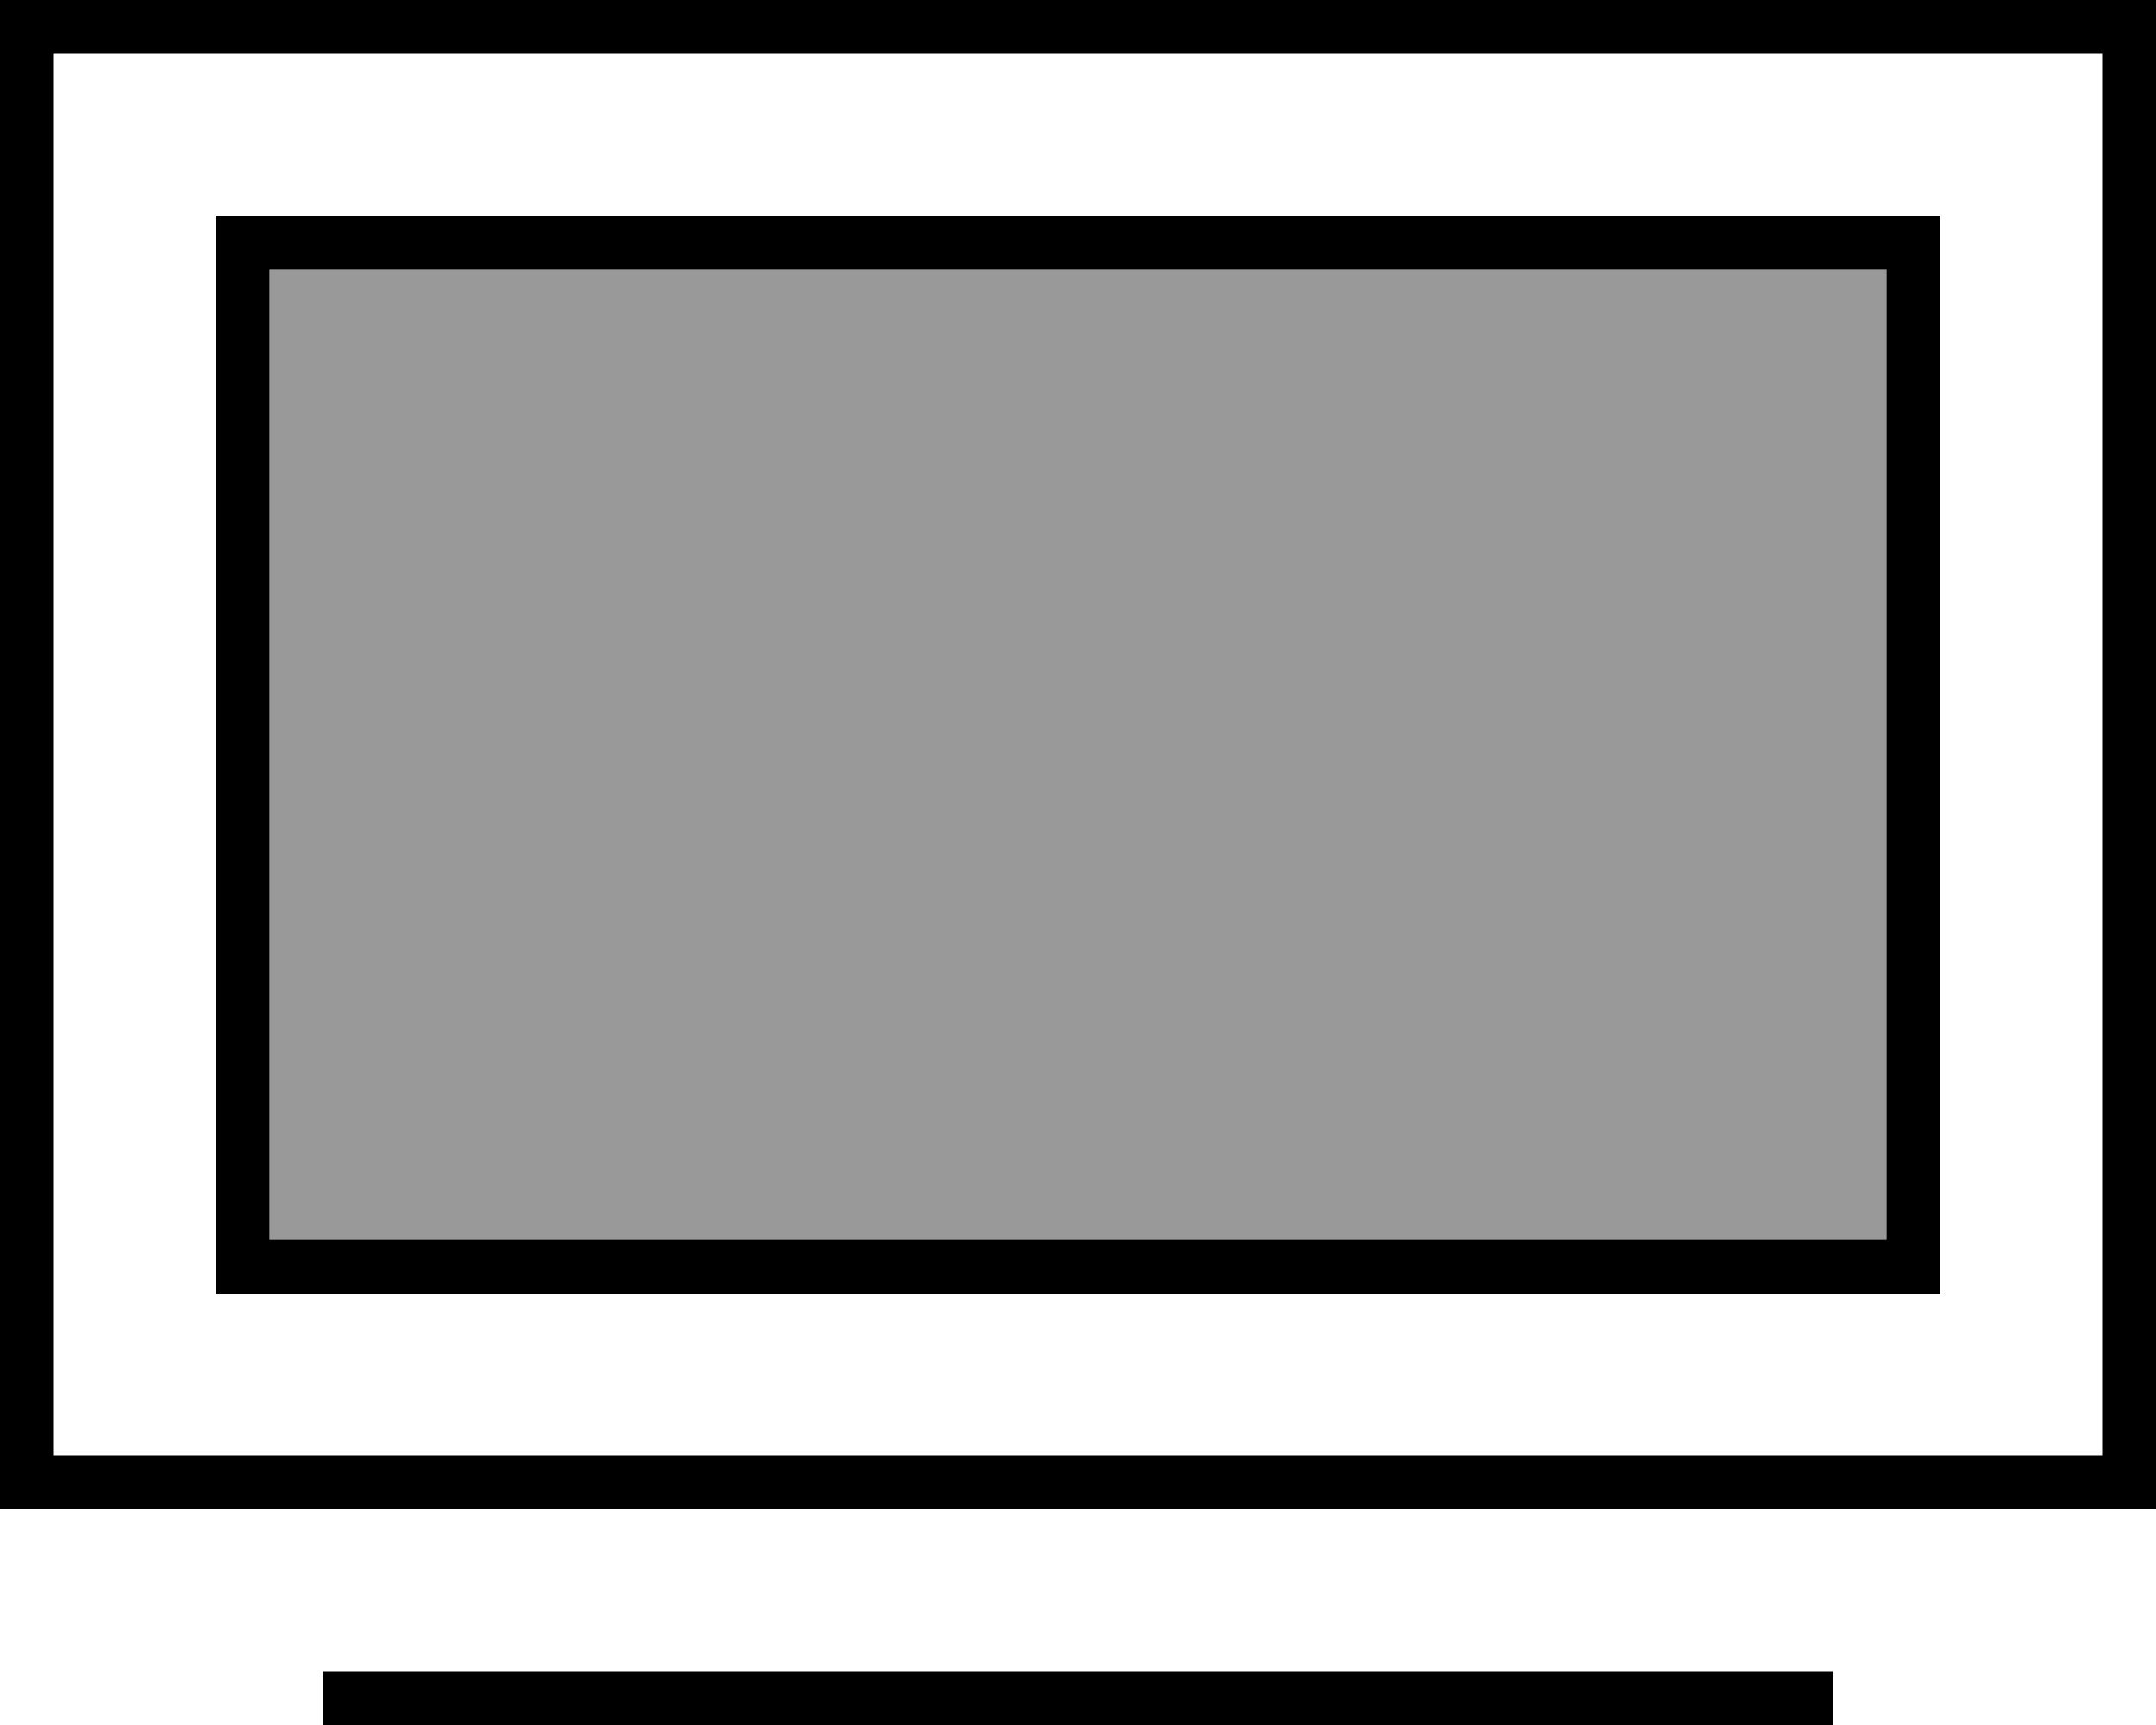
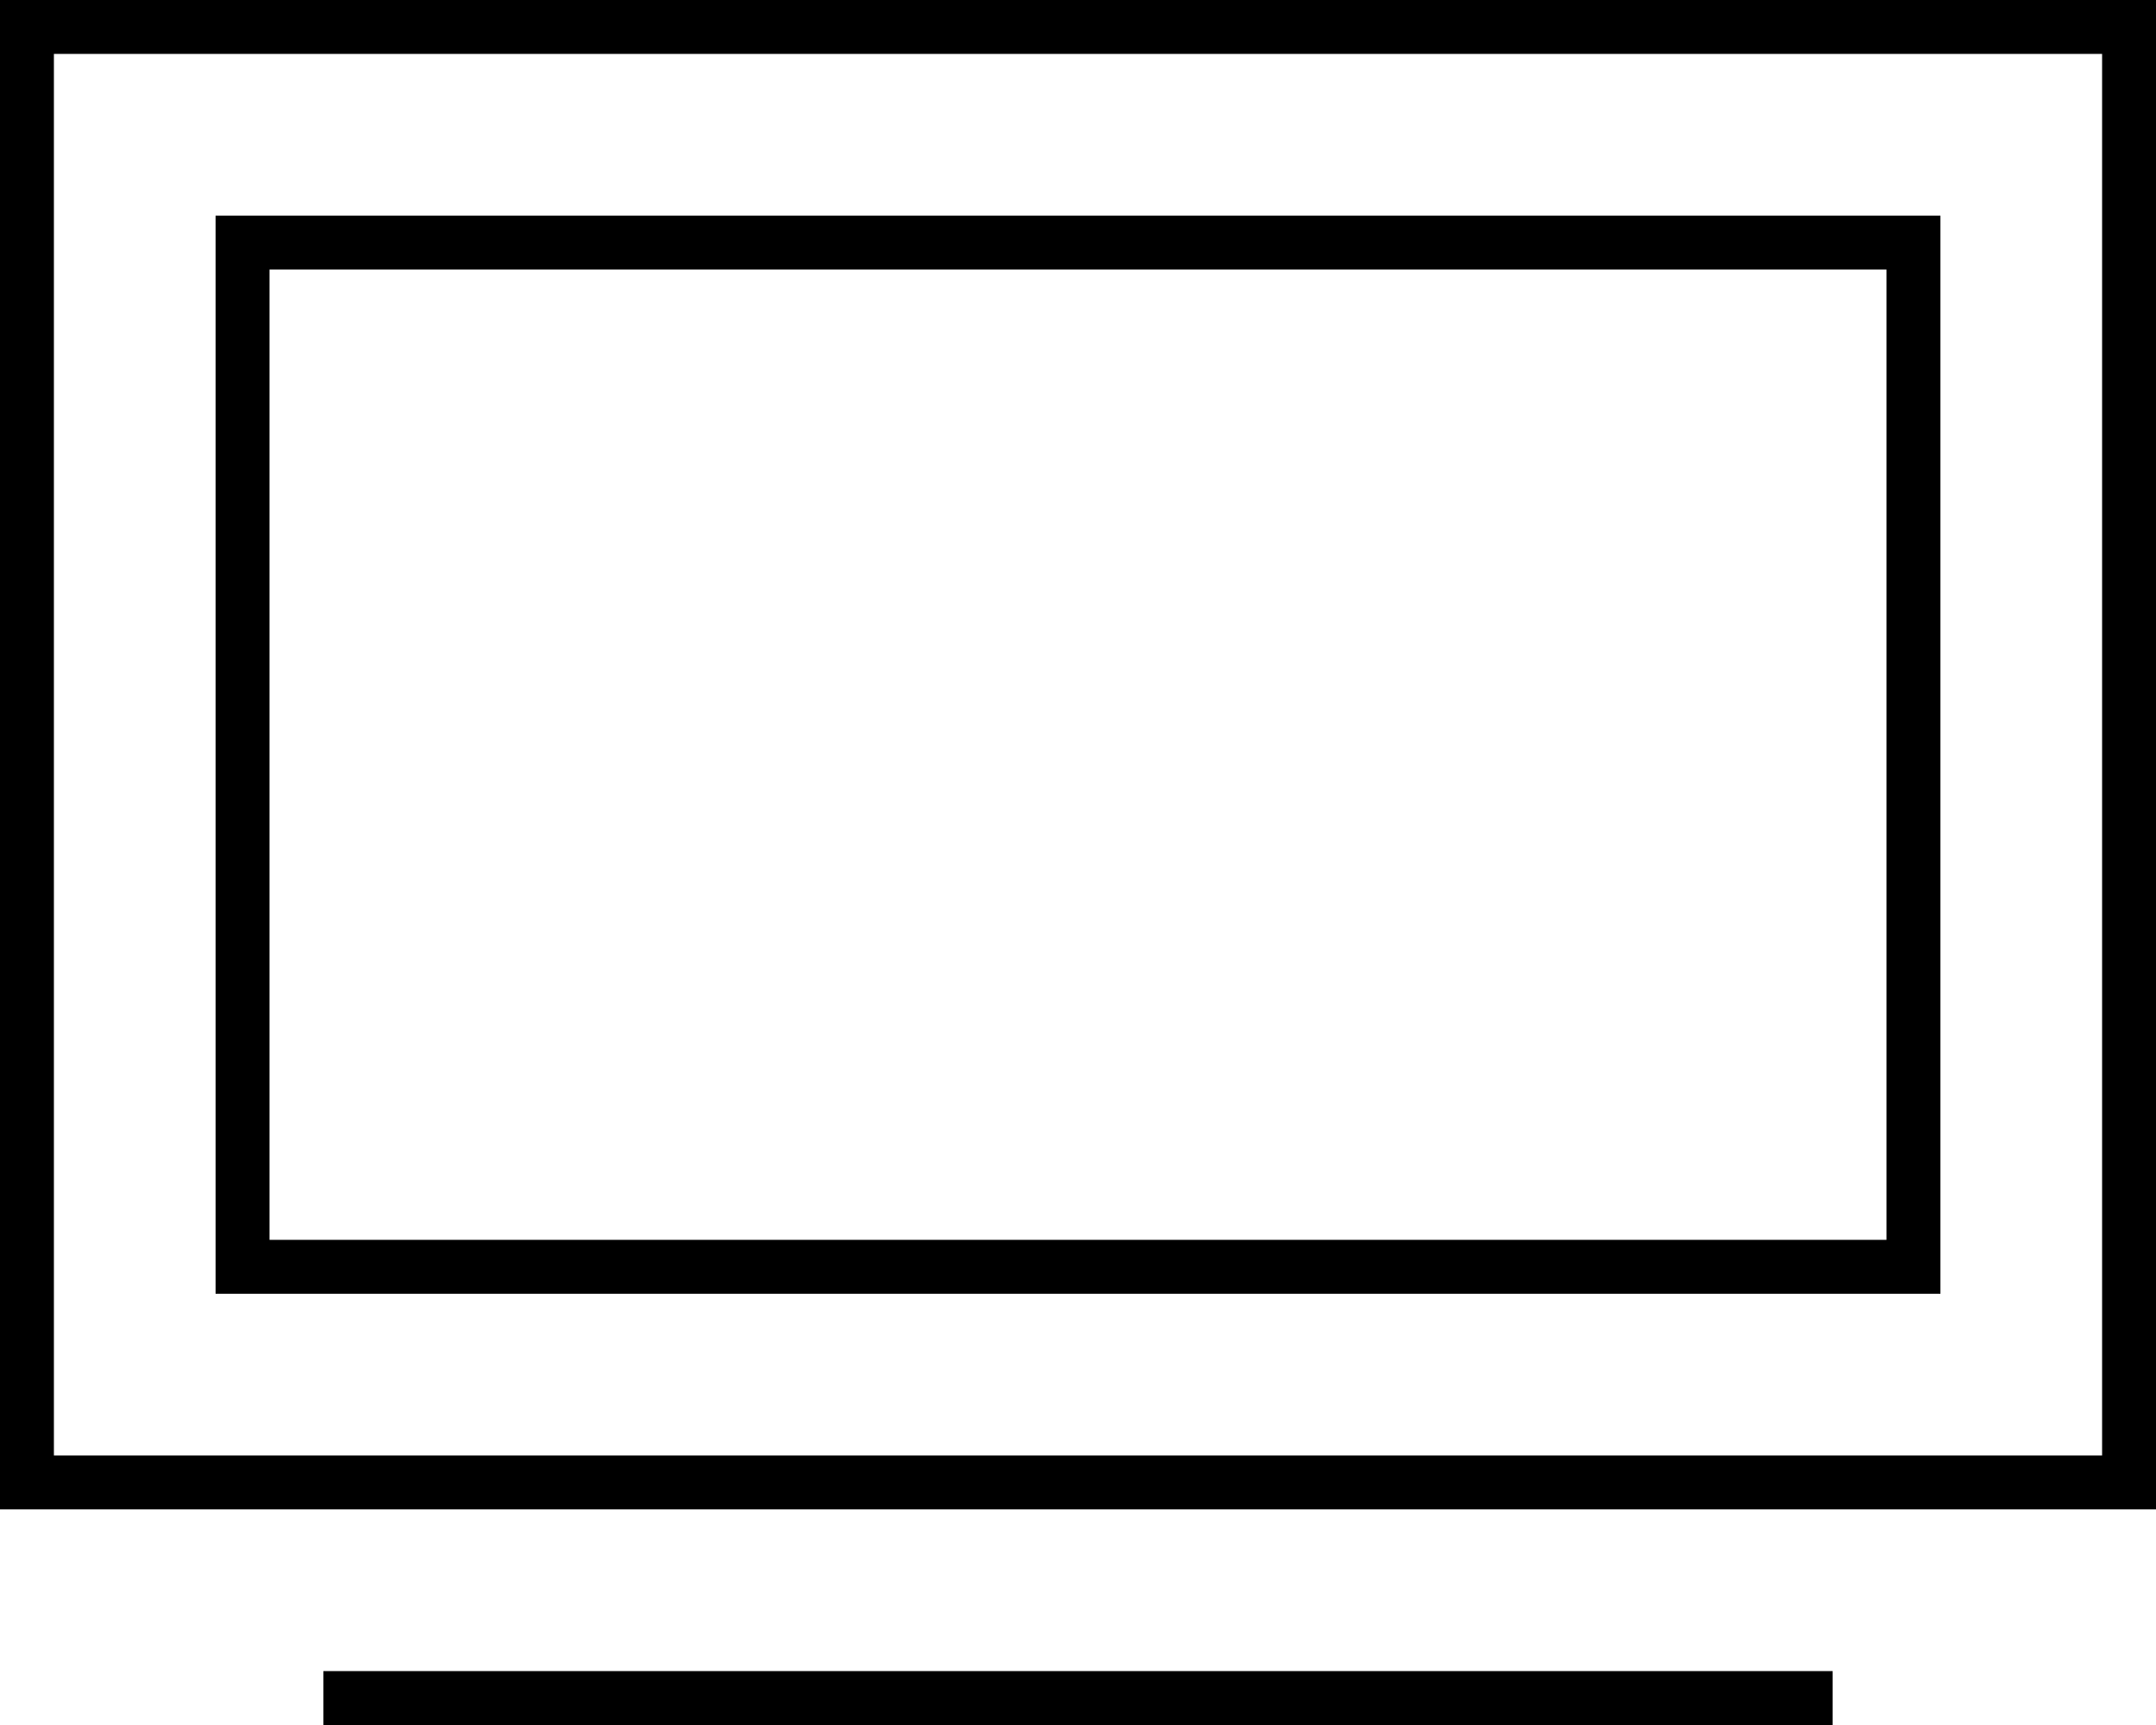
<svg xmlns="http://www.w3.org/2000/svg" viewBox="0 0 640 512">
  <defs>
    <style>.fa-secondary{opacity:.4}</style>
  </defs>
-   <path class="fa-secondary" d="M80 80l480 0 0 288L80 368 80 80z" />
  <path class="fa-primary" d="M624 16l0 416L16 432 16 16l608 0zM16 0L0 0 0 16 0 432l0 16 16 0 608 0 16 0 0-16 0-416 0-16L624 0 16 0zM96 496l0 16 8 0 432 0 8 0 0-16-8 0-432 0-8 0zM80 80l480 0 0 288L80 368 80 80zM64 64l0 16 0 288 0 16 16 0 480 0 16 0 0-16 0-288 0-16-16 0L80 64 64 64z" />
</svg>